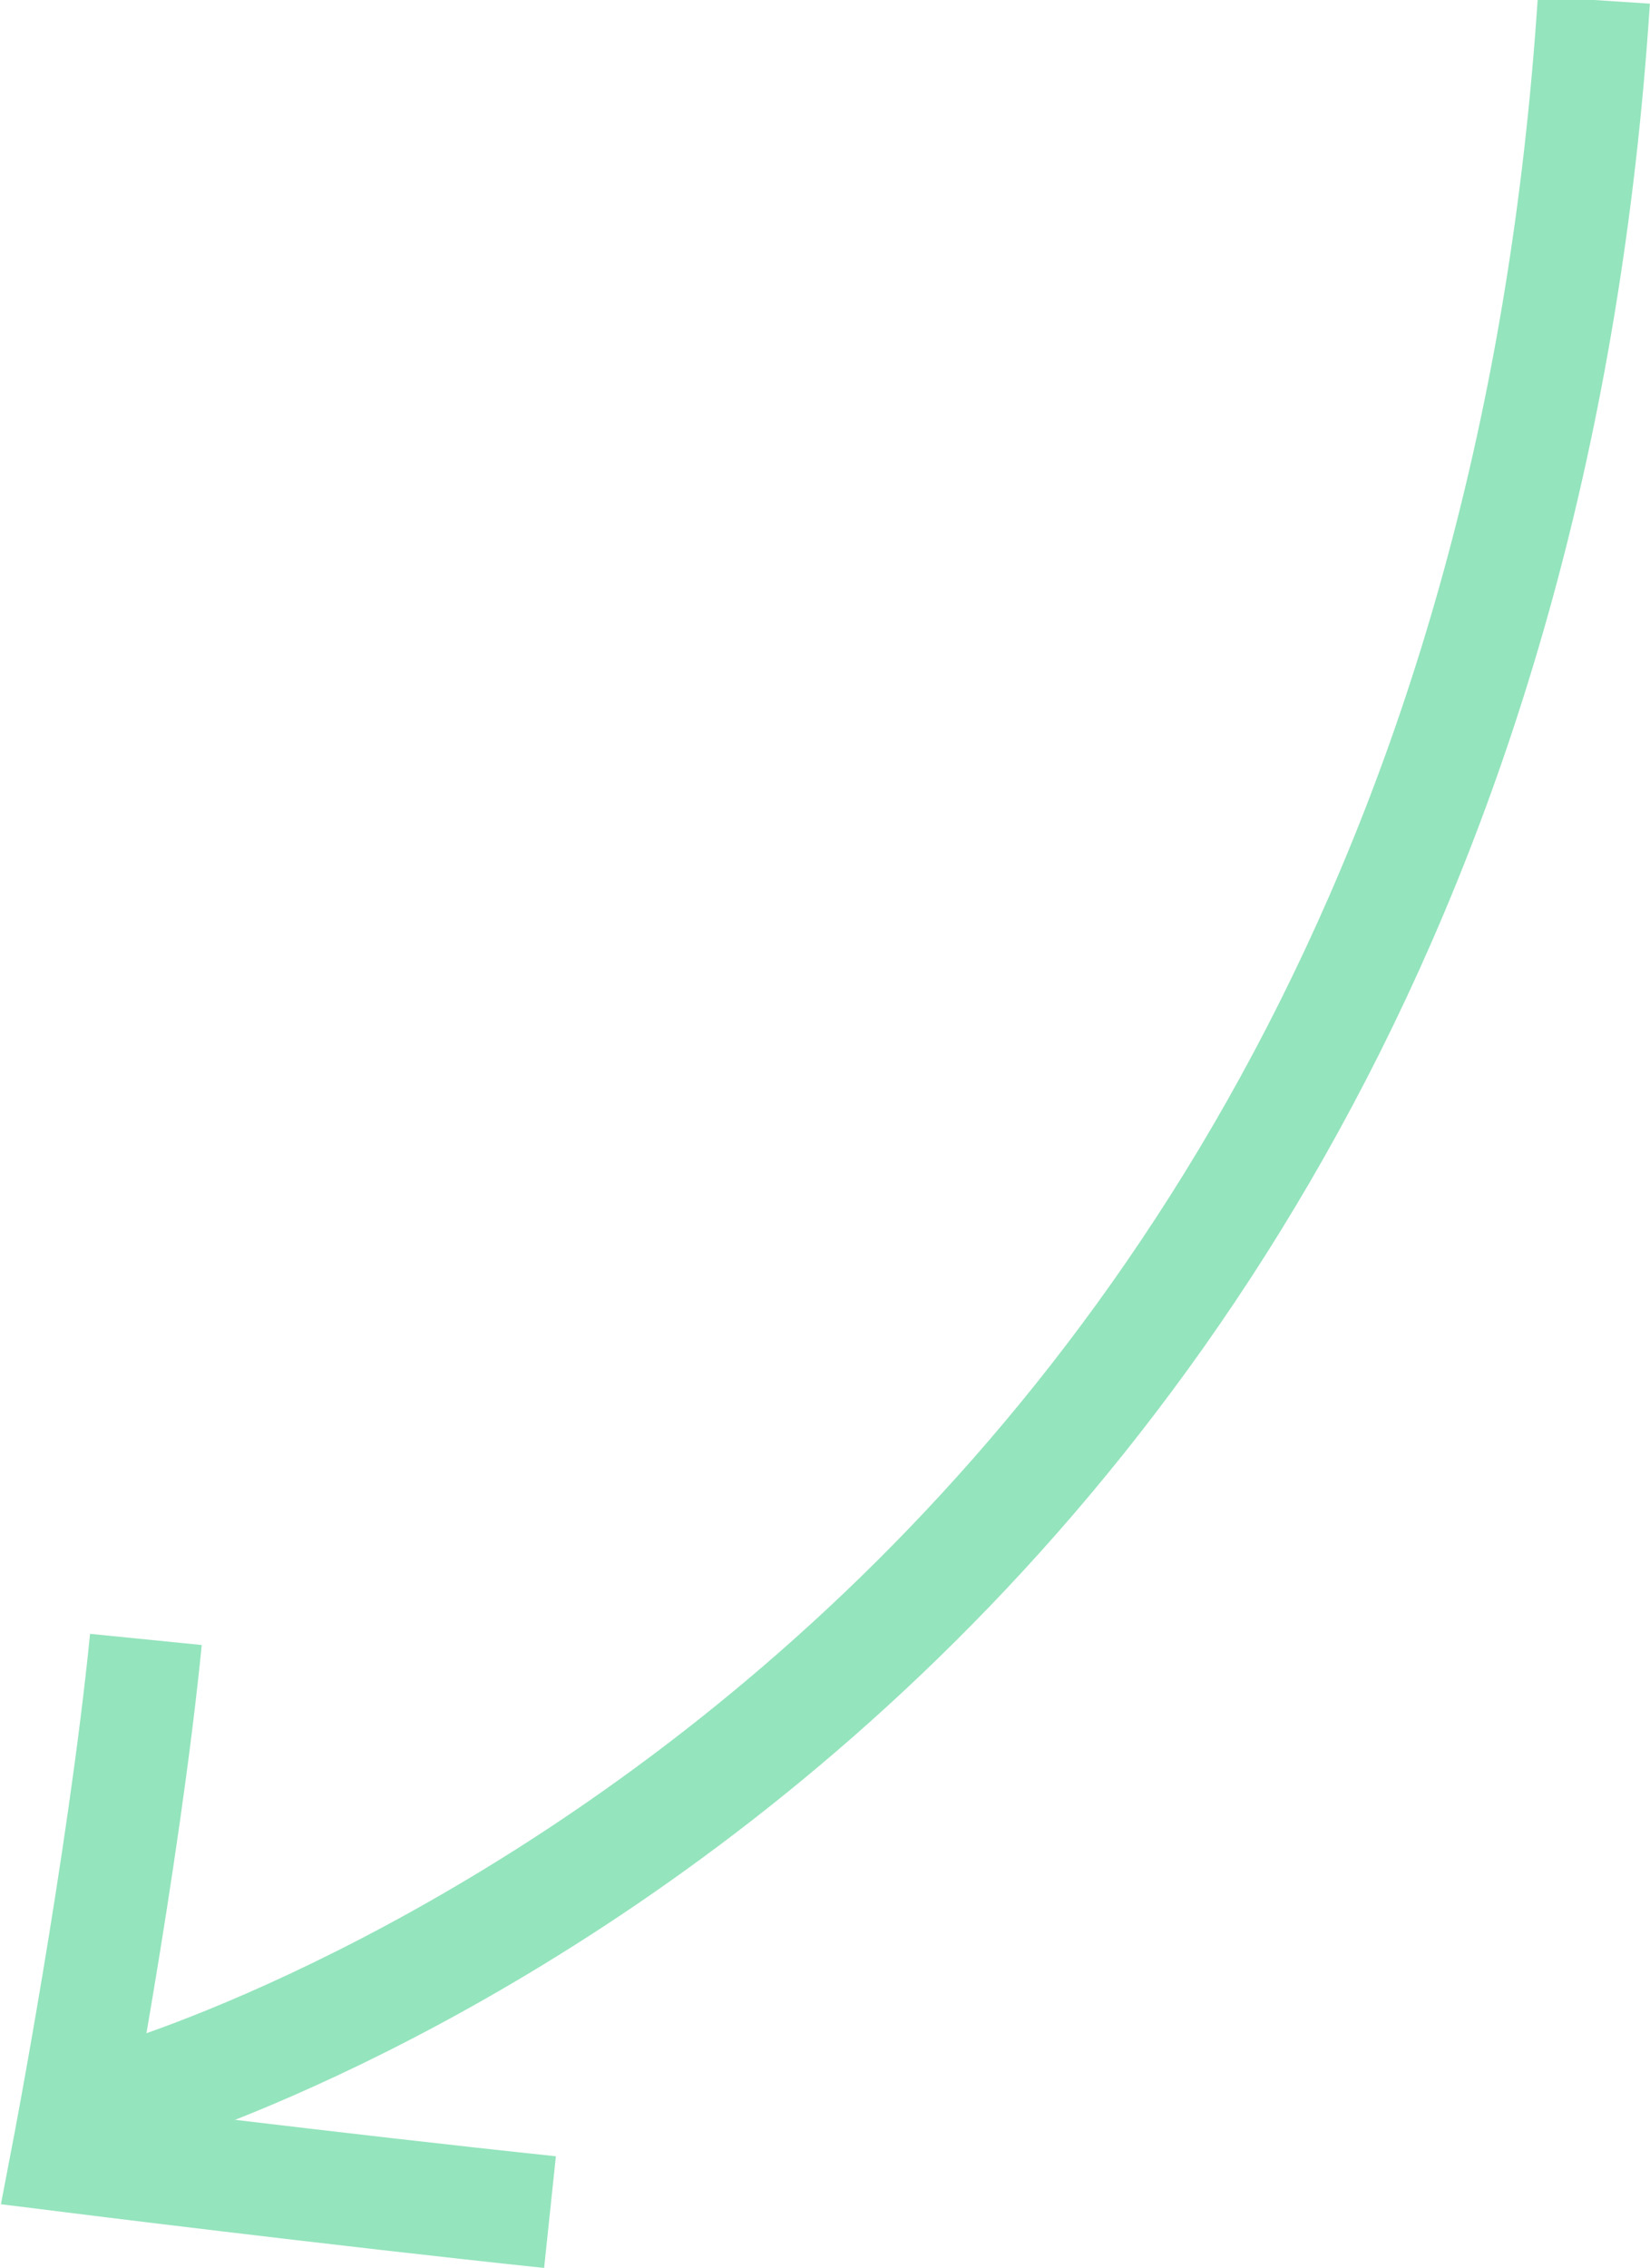
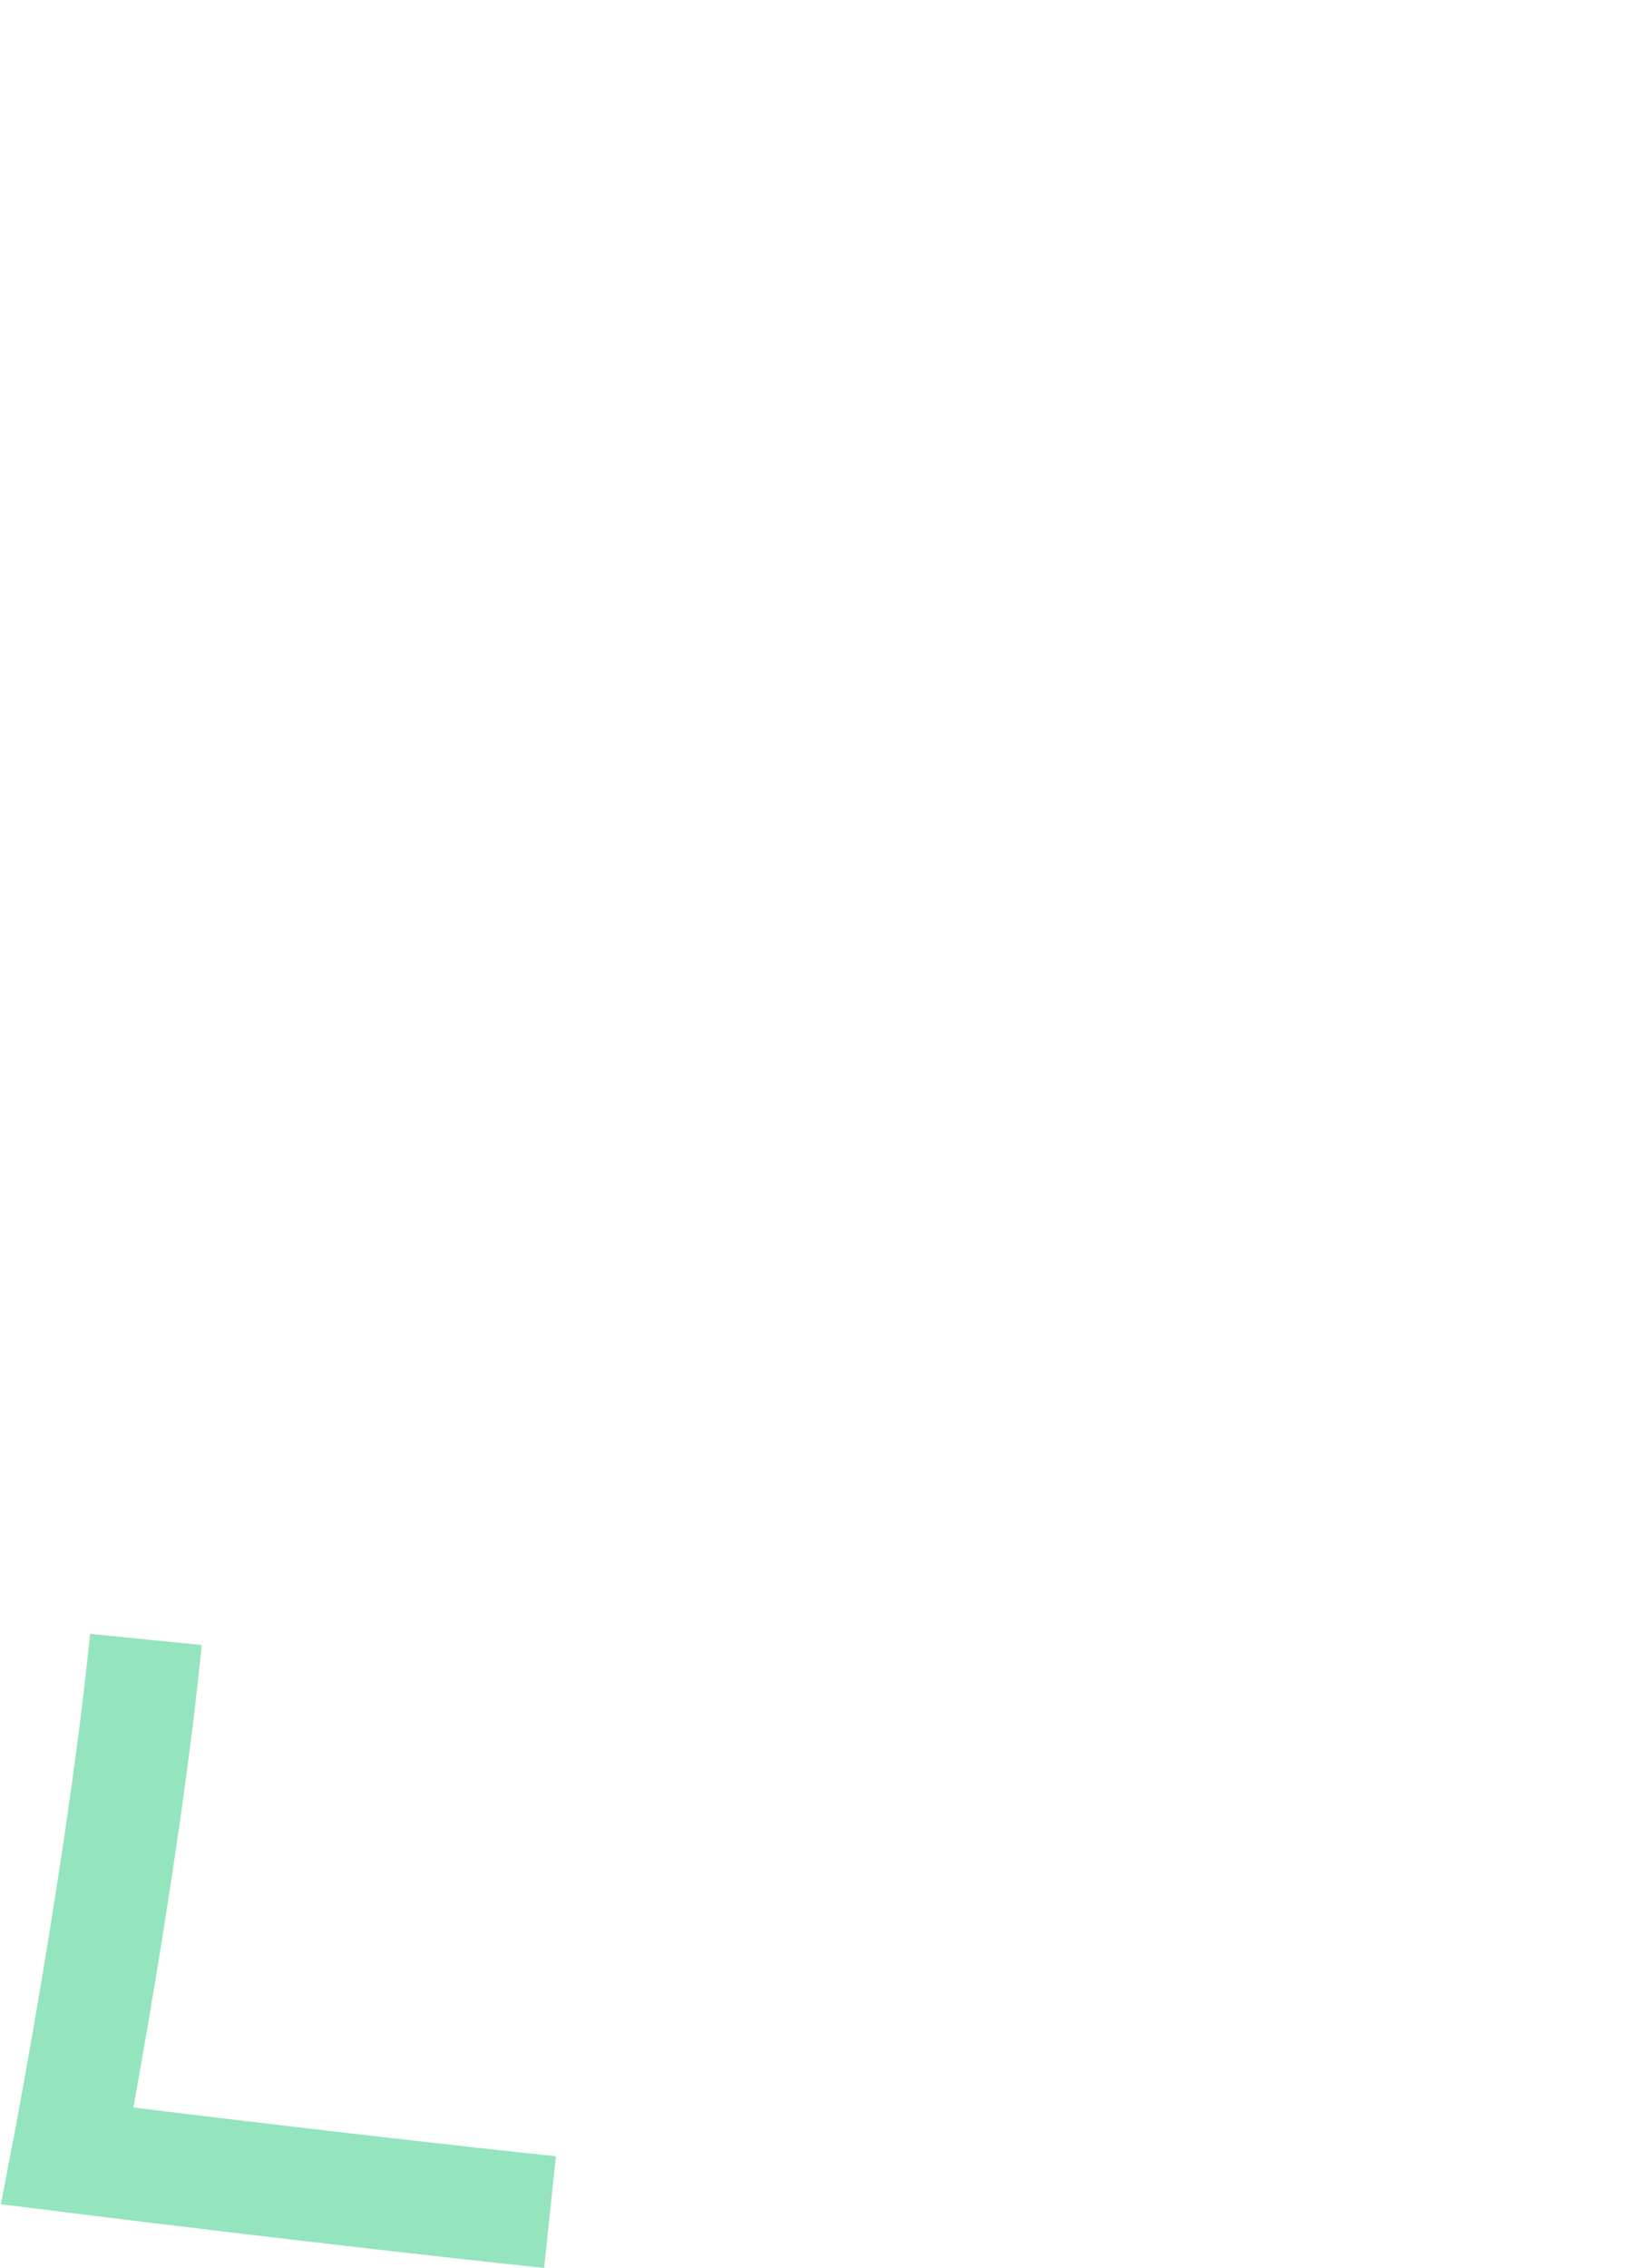
<svg xmlns="http://www.w3.org/2000/svg" id="Layer_1" version="1.1" viewBox="0 0 14.7 20.2">
  <defs>
    <style> .st0 { fill: none; stroke: #94e4bd; stroke-miterlimit: 10; } </style>
  </defs>
-   <path class="st0" d="M1.1,18.7S13.2,15.3,14.2,0" />
  <path class="st0" d="M4.9,19.7c-1.9-.2-4.3-.5-4.3-.5,0,0,.5-2.6.7-4.6" />
</svg>